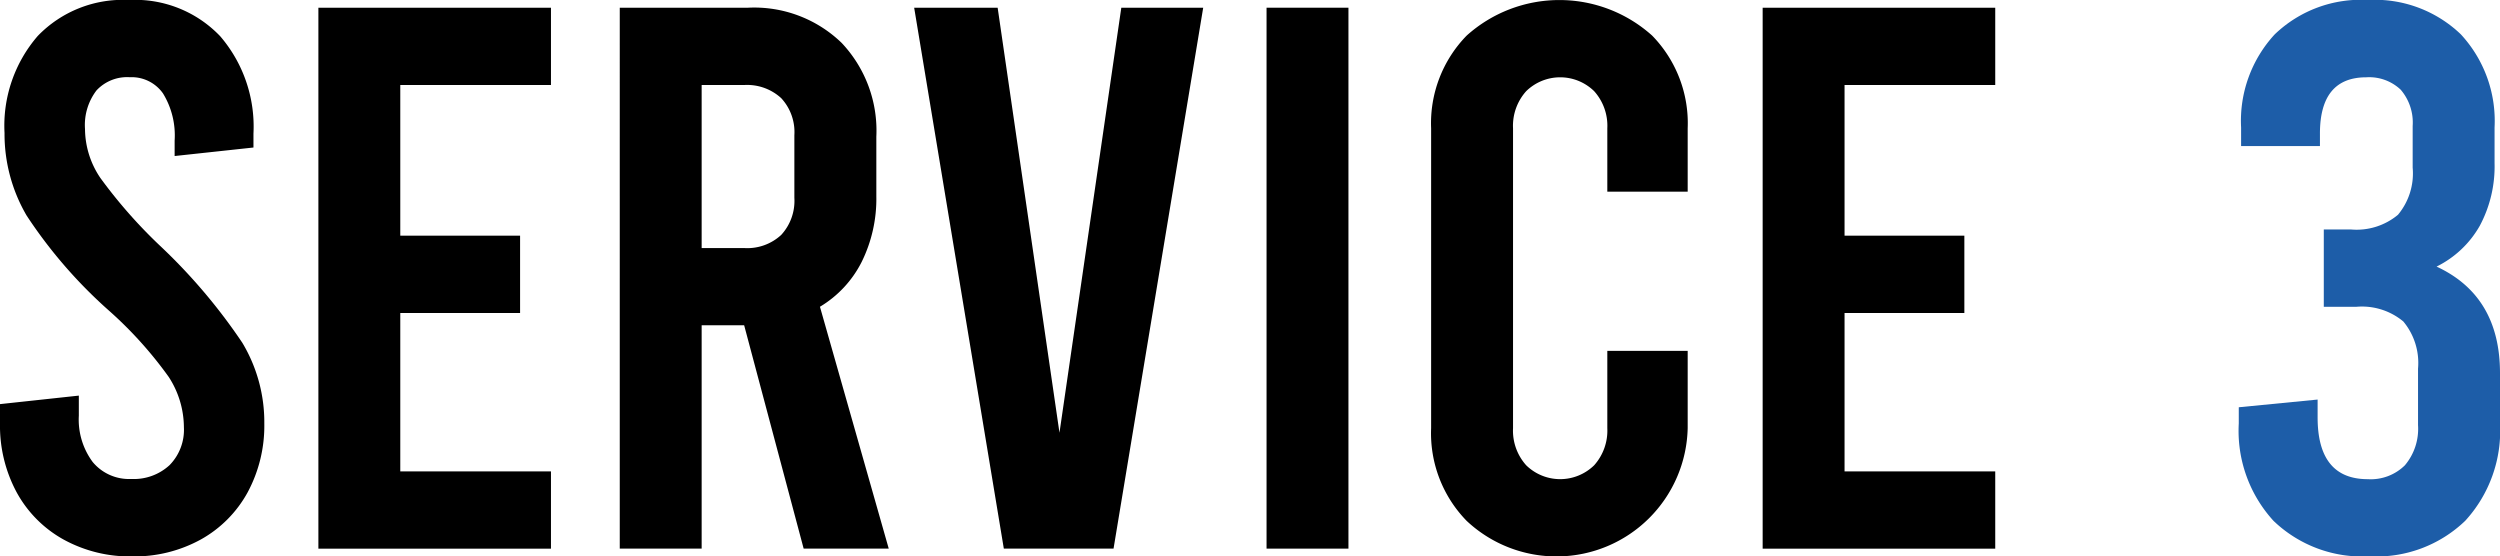
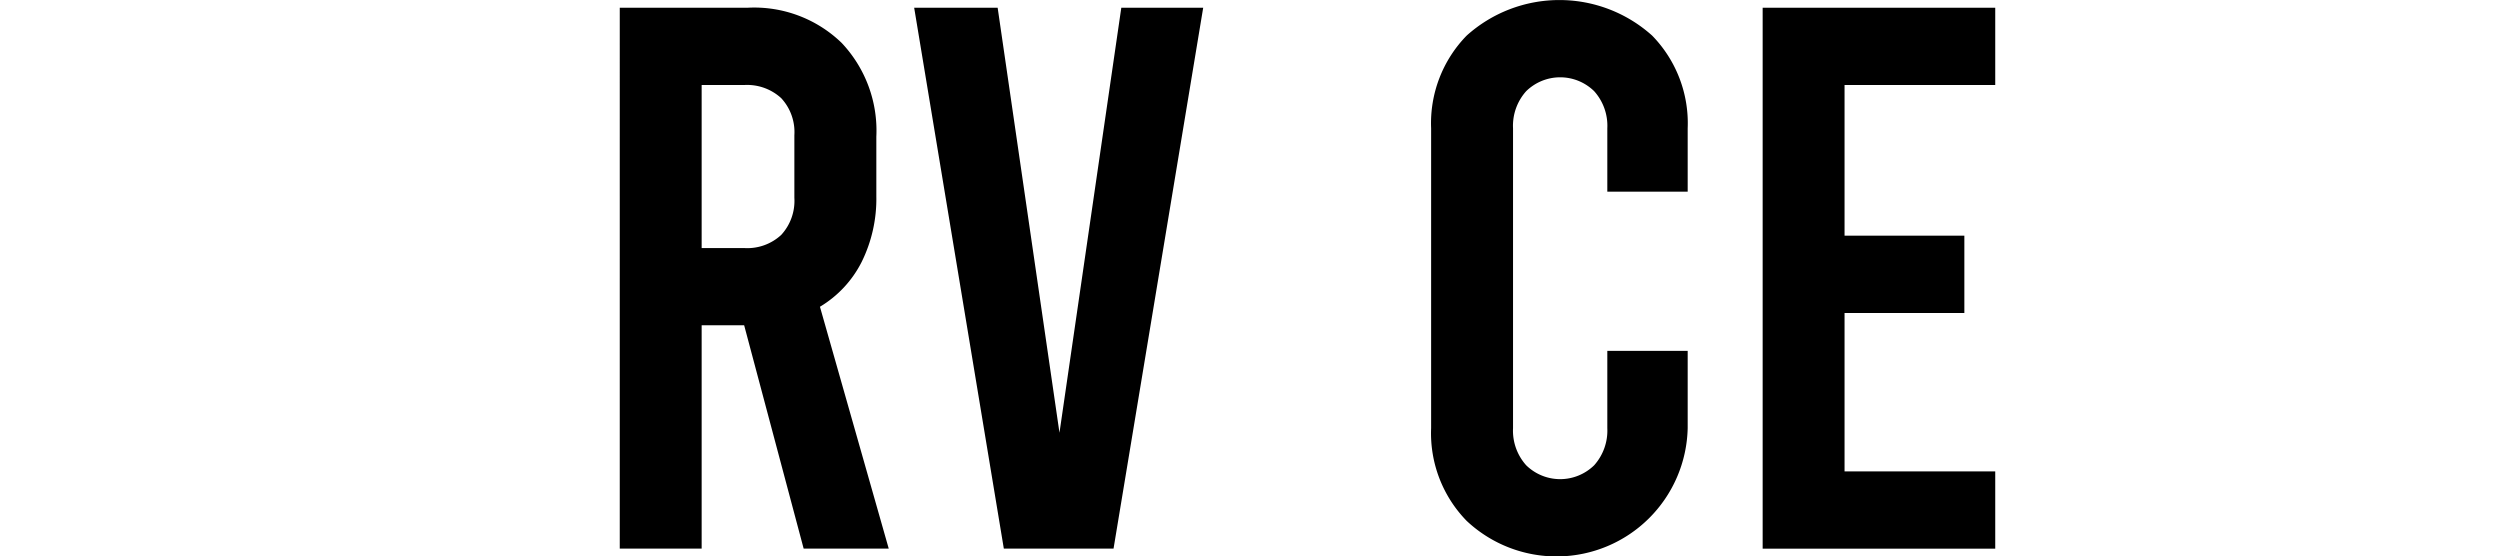
<svg xmlns="http://www.w3.org/2000/svg" width="165.459" height="36.825" viewBox="0 0 165.459 36.825">
  <g id="グループ_2519" data-name="グループ 2519" transform="translate(-314.865 -897.108)">
    <g id="title_SERVICE" transform="translate(314.865 897.108)">
-       <path id="パス_924" data-name="パス 924" d="M4.193,35.7A7.886,7.886,0,0,1,1.1,32.579,9.3,9.3,0,0,1,0,28.025V26.746l5.217-.563v1.328a4.713,4.713,0,0,0,.919,3.068A3.125,3.125,0,0,0,8.694,31.7a3.482,3.482,0,0,0,2.532-.919,3.336,3.336,0,0,0,.945-2.505,6.157,6.157,0,0,0-1-3.323,26.442,26.442,0,0,0-3.965-4.4,31.6,31.6,0,0,1-5.446-6.29A10.694,10.694,0,0,1,.3,8.8,9.074,9.074,0,0,1,2.5,2.378,7.824,7.824,0,0,1,8.54,0a7.774,7.774,0,0,1,6.035,2.4,9.173,9.173,0,0,1,2.2,6.444v.919l-5.217.563V9.305a5.324,5.324,0,0,0-.769-3.121,2.535,2.535,0,0,0-2.2-1.073,2.765,2.765,0,0,0-2.2.87A3.769,3.769,0,0,0,5.626,8.54,5.834,5.834,0,0,0,6.65,11.788a32.8,32.8,0,0,0,3.938,4.475,37.6,37.6,0,0,1,5.446,6.417,10.2,10.2,0,0,1,1.459,5.345,9.3,9.3,0,0,1-1.1,4.553A7.91,7.91,0,0,1,13.3,35.7a9.108,9.108,0,0,1-4.553,1.125A9.108,9.108,0,0,1,4.193,35.7Z" transform="translate(0 0)" />
-       <path id="パス_925" data-name="パス 925" d="M56.18,1.36H71.573V6.476H61.6v9.973h7.929v5.116H61.6V32.048h9.973v5.116H56.18Z" transform="translate(-35.108 -0.85)" />
      <path id="パス_926" data-name="パス 926" d="M121.531,37.16l-3.938-14.781H114.78V37.16h-5.42V1.36h8.492a8.319,8.319,0,0,1,6.189,2.325,8.456,8.456,0,0,1,2.3,6.215v3.938a9.417,9.417,0,0,1-.971,4.347,7.266,7.266,0,0,1-2.761,2.967l4.553,16.008ZM114.78,17.267h2.813a3.3,3.3,0,0,0,2.453-.87,3.328,3.328,0,0,0,.87-2.457V9.8a3.3,3.3,0,0,0-.87-2.453,3.331,3.331,0,0,0-2.453-.87H114.78Z" transform="translate(-68.342 -0.85)" />
      <path id="パス_927" data-name="パス 927" d="M180.439,1.36l-5.934,35.8h-7.261L161.31,1.36h5.525l4.092,28.13,4.092-28.13h5.42Z" transform="translate(-100.807 -0.85)" />
-       <path id="パス_928" data-name="パス 928" d="M223.49,1.36h5.42v35.8h-5.42Z" transform="translate(-139.665 -0.85)" />
      <path id="パス_929" data-name="パス 929" d="M254.882,34.473a8.3,8.3,0,0,1-2.352-6.136V8.492a8.3,8.3,0,0,1,2.352-6.136,9.181,9.181,0,0,1,12.276,0,8.3,8.3,0,0,1,2.352,6.136v4.193h-5.319V8.492a3.427,3.427,0,0,0-.87-2.457,3.215,3.215,0,0,0-4.5,0,3.427,3.427,0,0,0-.87,2.457V28.336a3.427,3.427,0,0,0,.87,2.457,3.215,3.215,0,0,0,4.5,0,3.443,3.443,0,0,0,.87-2.457V23.221h5.319v5.116a8.685,8.685,0,0,1-14.628,6.136Z" transform="translate(-157.813 0)" />
      <path id="パス_930" data-name="パス 930" d="M311.03,1.36h15.393V6.476H316.45v9.973h7.929v5.116H316.45V32.048h9.973v5.116H311.03Z" transform="translate(-194.371 -0.85)" />
    </g>
    <g id="SERVICE_3" transform="translate(463.035 897.107)">
-       <path id="パス_933" data-name="パス 933" d="M17.289,24.7v3.323a8.822,8.822,0,0,1-2.3,6.444,8.469,8.469,0,0,1-6.343,2.352A8.469,8.469,0,0,1,2.3,34.473,8.823,8.823,0,0,1,0,28.028V26.955l5.218-.51v1.178q0,4.091,3.323,4.092a3.213,3.213,0,0,0,2.453-.919,3.742,3.742,0,0,0,.87-2.66V24.4a4.29,4.29,0,0,0-.972-3.121,4.274,4.274,0,0,0-3.121-.972H5.627v-5.12H7.416a4.274,4.274,0,0,0,3.121-.972,4.274,4.274,0,0,0,.972-3.121V8.339a3.341,3.341,0,0,0-.791-2.4A3.03,3.03,0,0,0,8.44,5.117q-3.072,0-3.068,3.732v.818H.154V8.44A8.439,8.439,0,0,1,2.378,2.277,8.218,8.218,0,0,1,8.541,0,8.213,8.213,0,0,1,14.7,2.277,8.43,8.43,0,0,1,16.929,8.44v2.352a8.337,8.337,0,0,1-.972,4.141,6.688,6.688,0,0,1-2.866,2.712Q17.289,19.592,17.289,24.7Z" transform="translate(0 0)" fill="#1d5da8" />
-     </g>
+       </g>
  </g>
</svg>